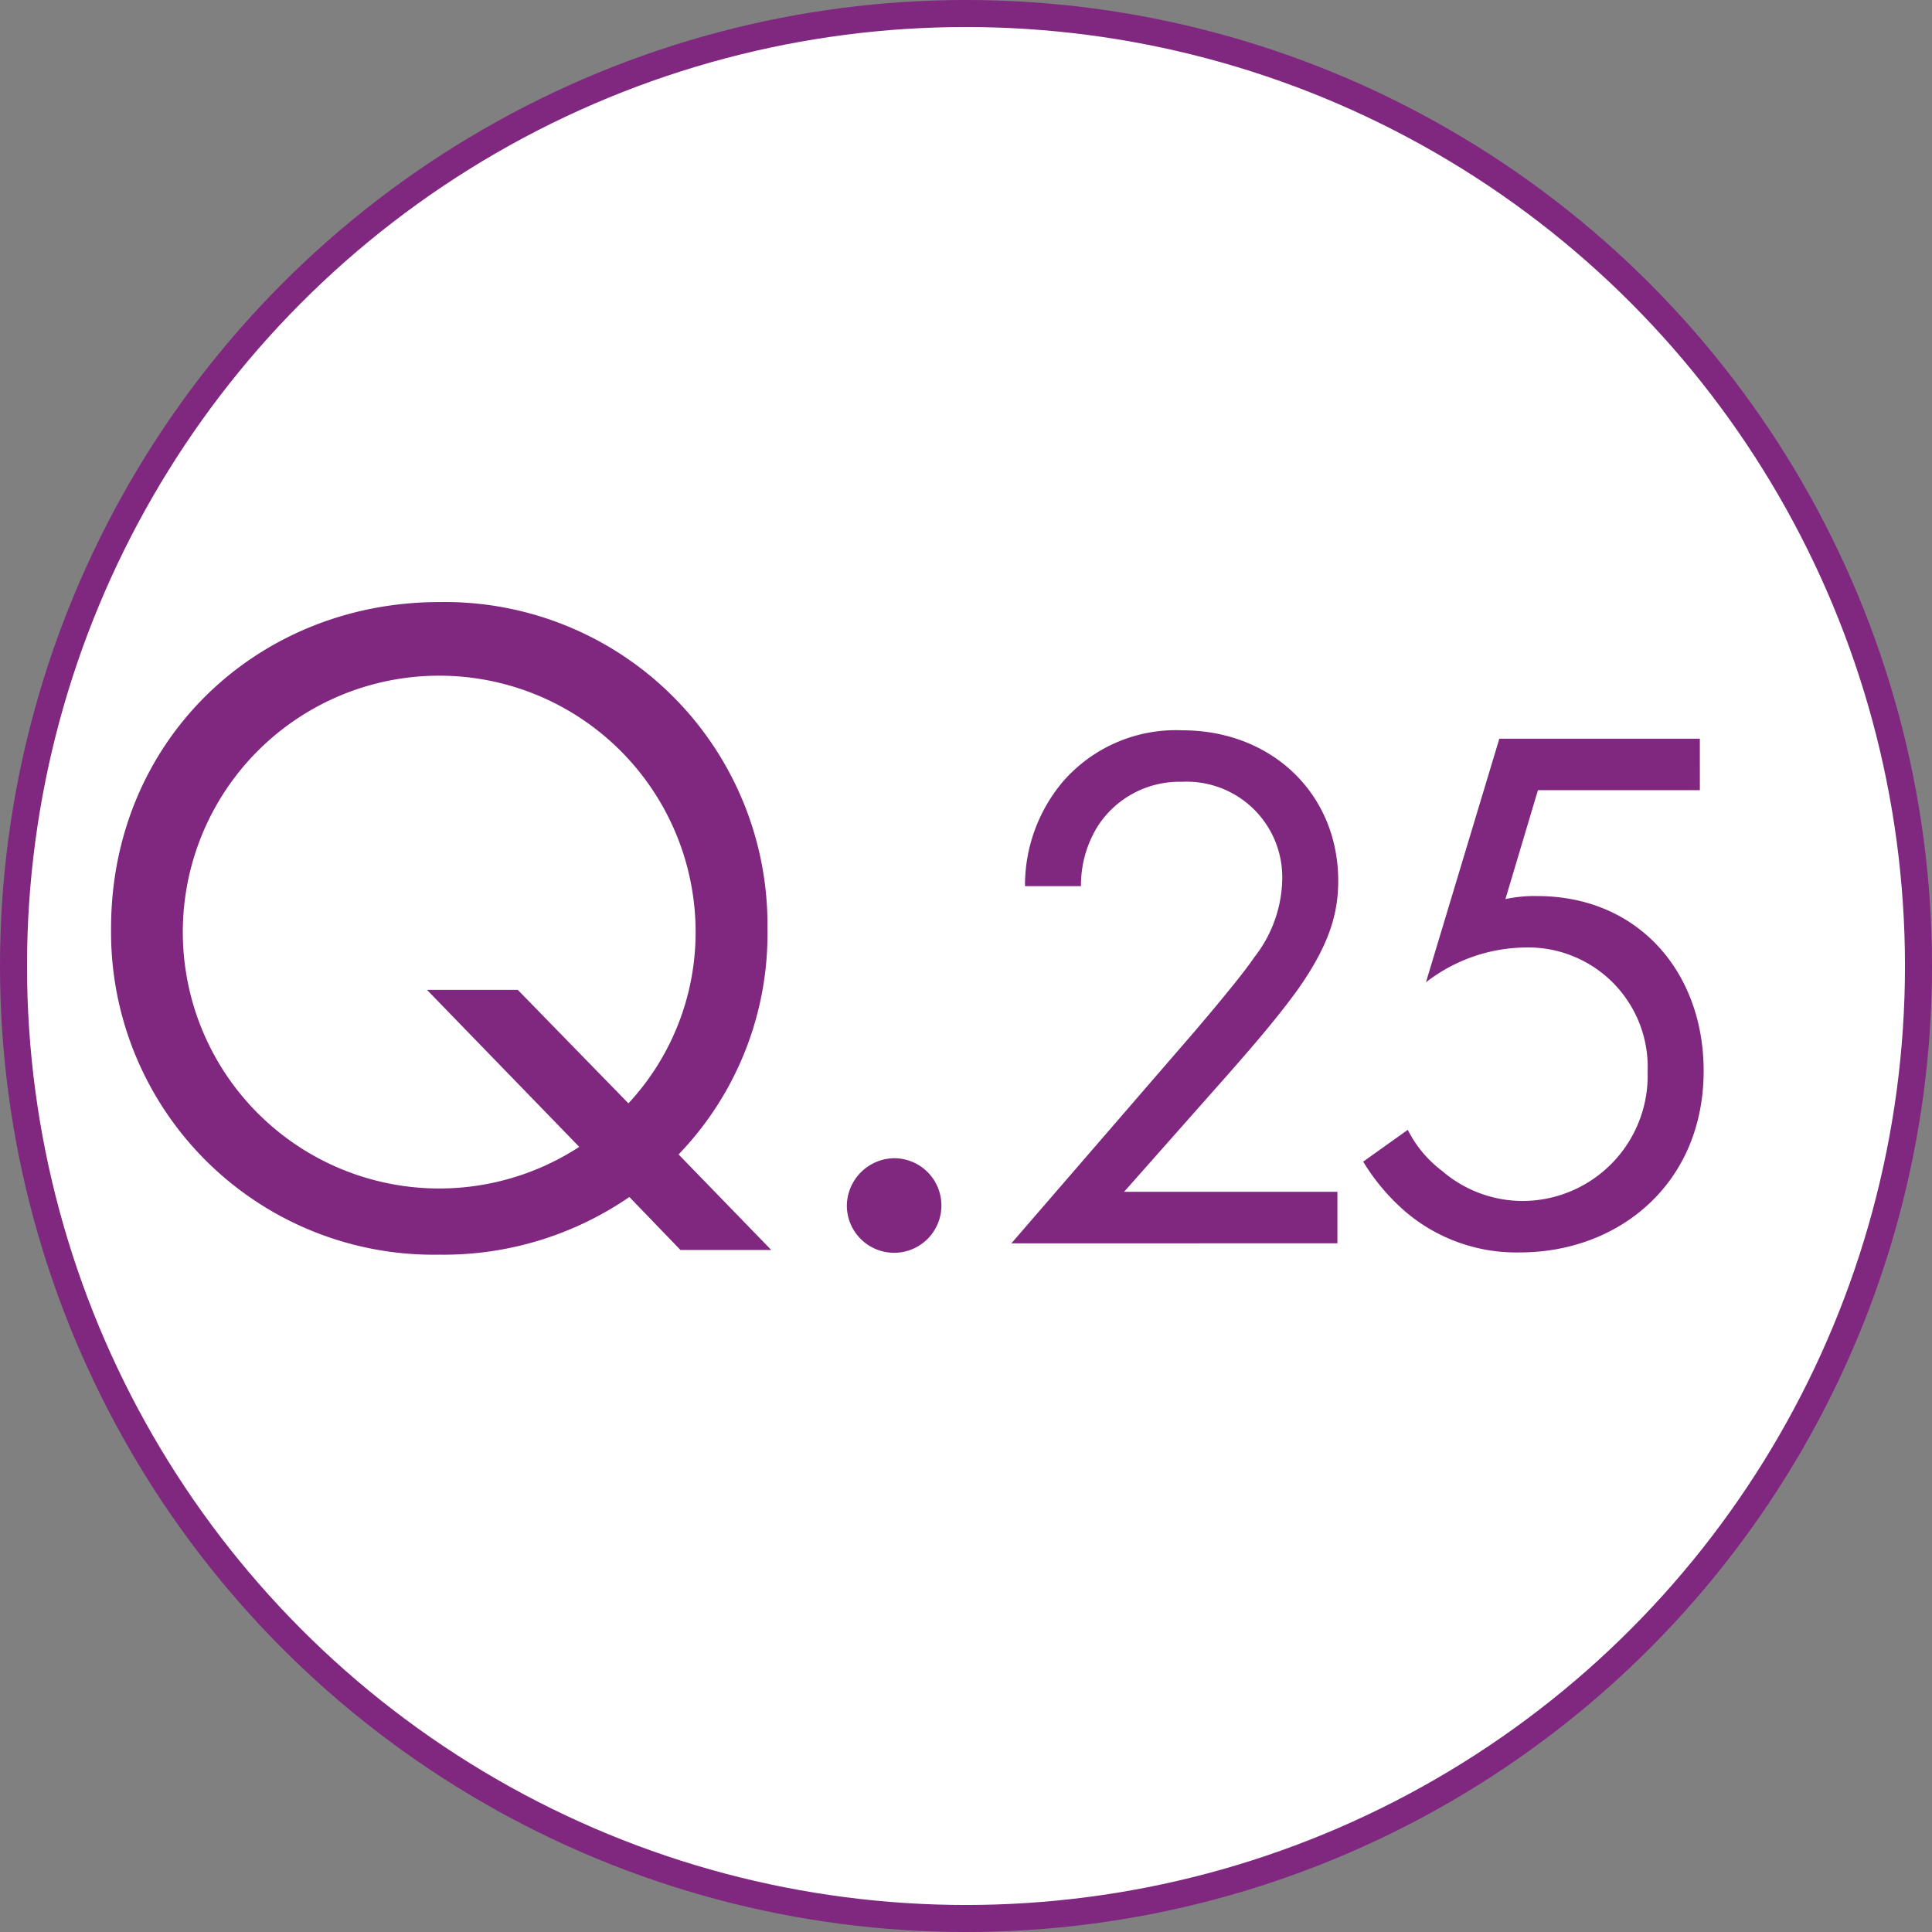
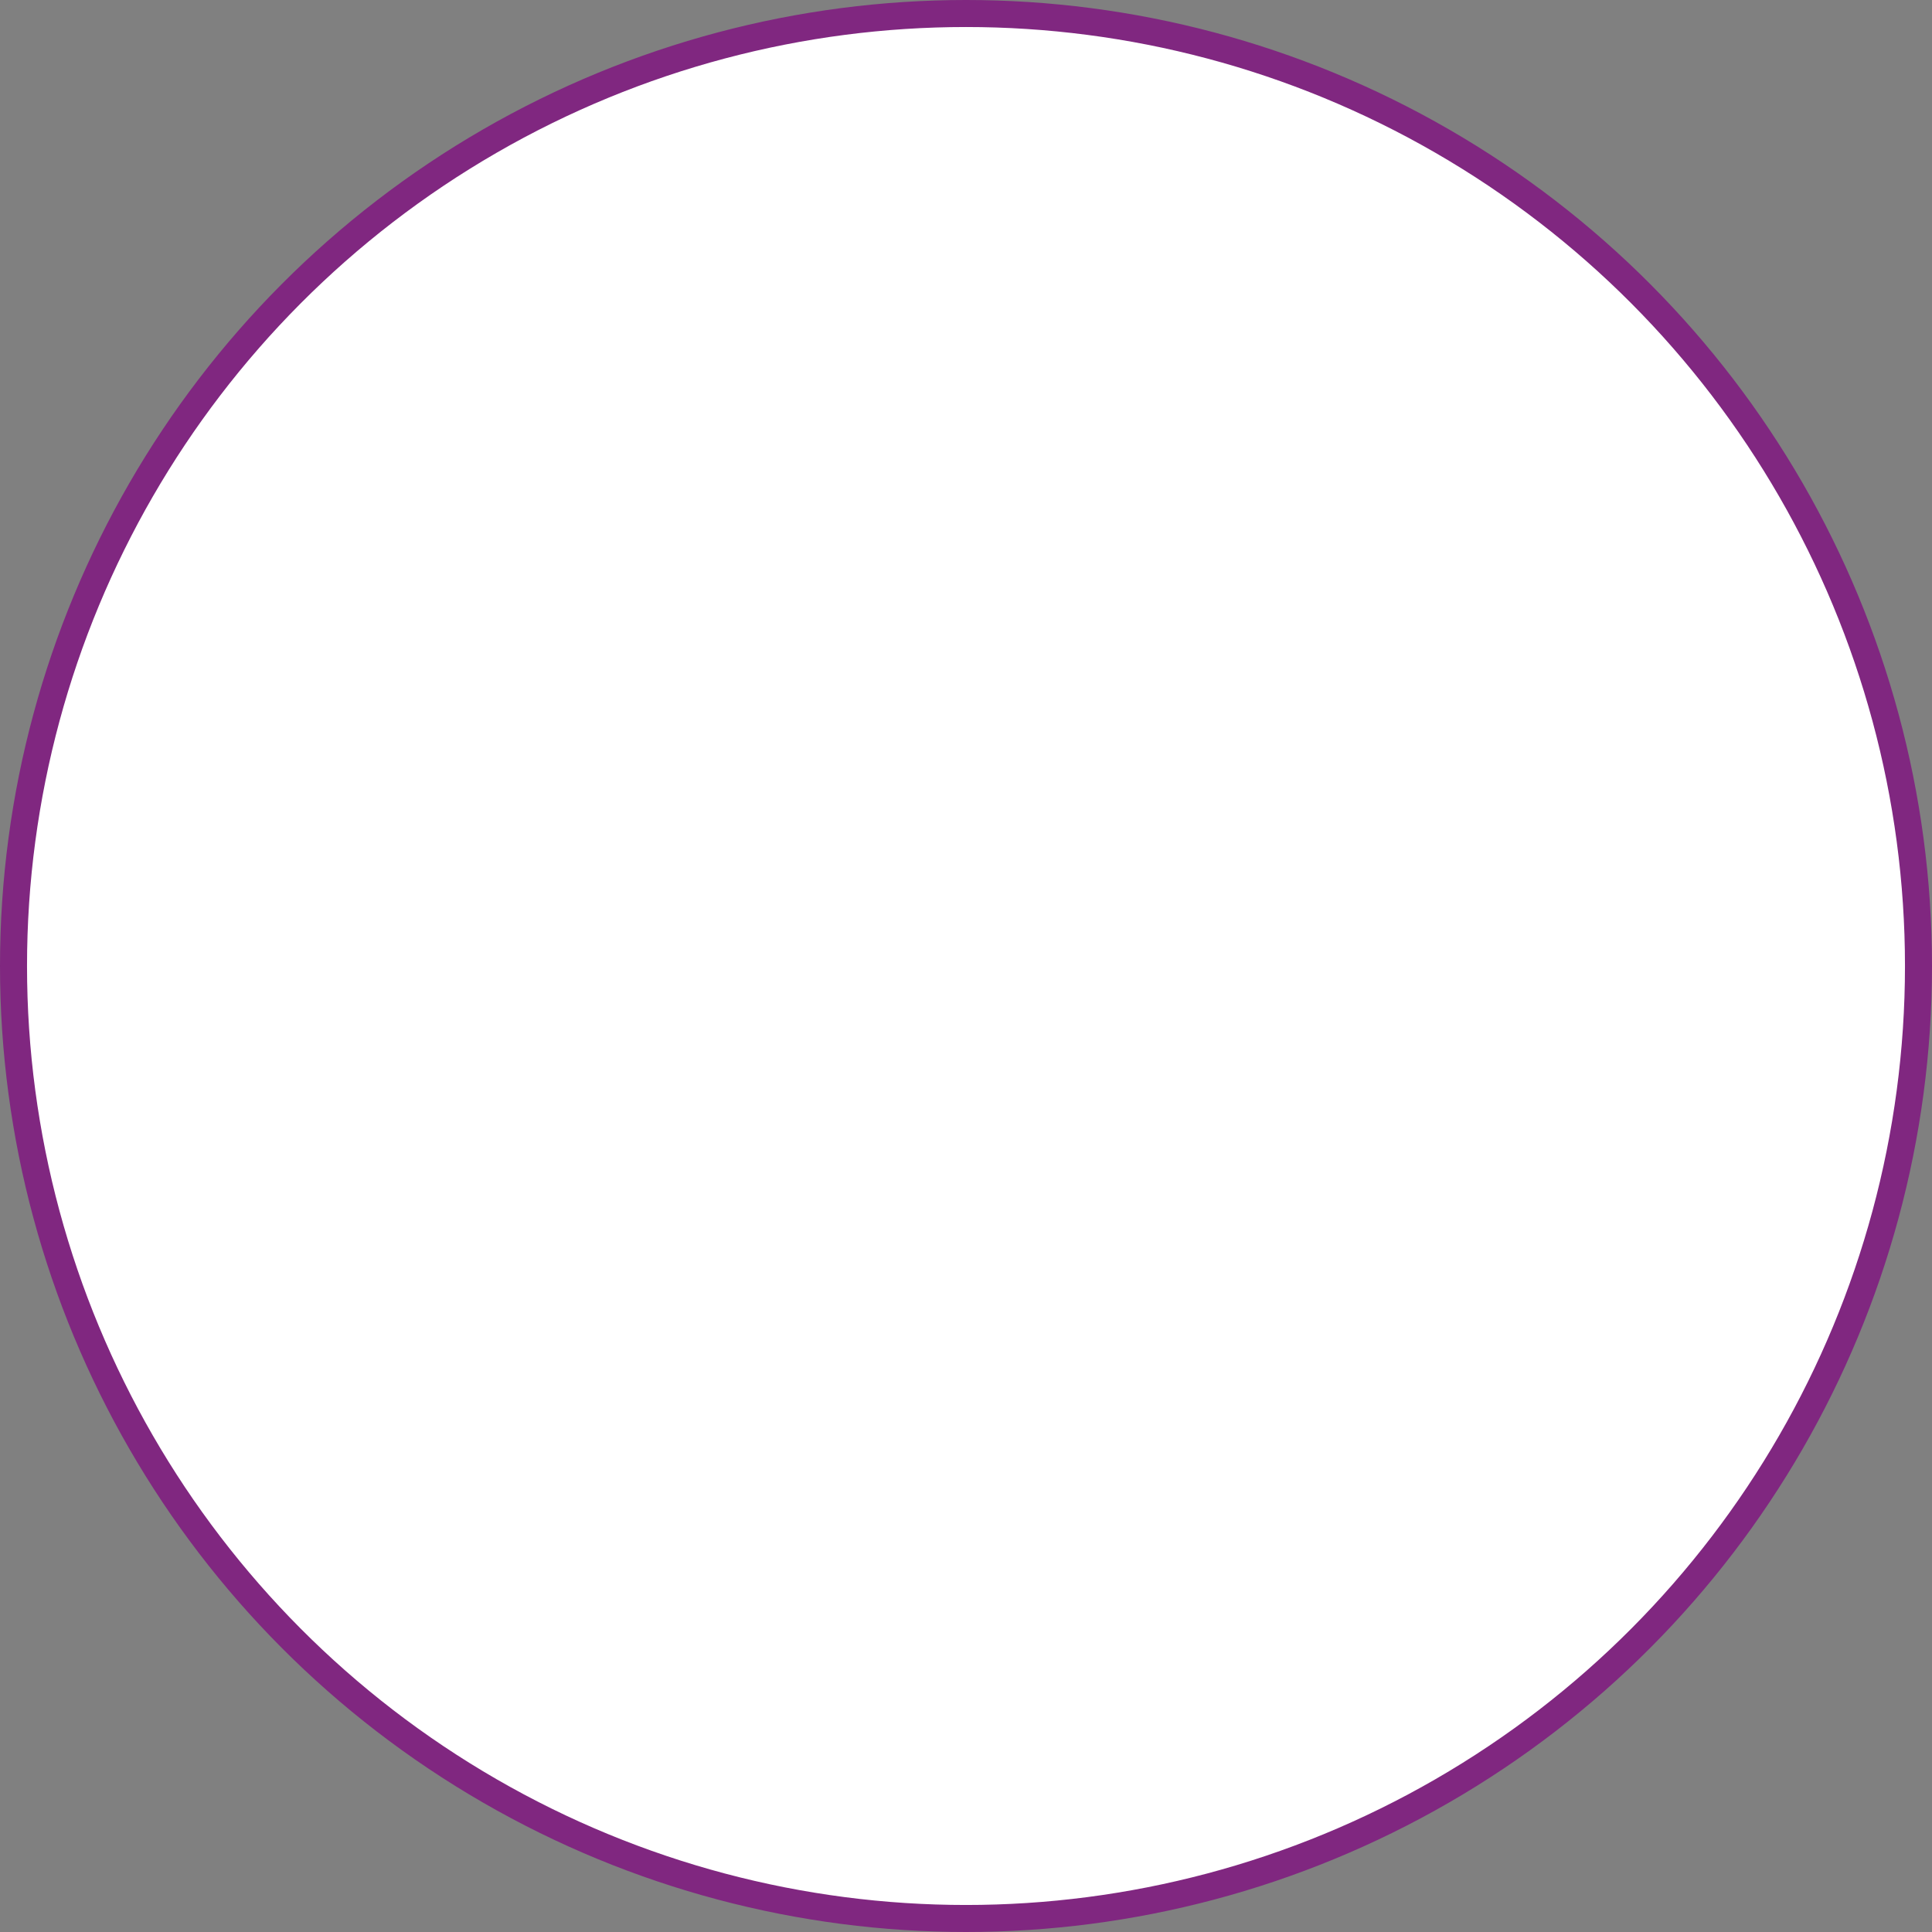
<svg xmlns="http://www.w3.org/2000/svg" width="143" height="143">
  <rect width="100%" height="100%" fill="#808080" stroke="none" />
  <g data-name="グループ 1544" transform="translate(-798 -1330.25)">
    <circle data-name="楕円形 8" cx="70.5" cy="70.5" r="70.5" transform="translate(799 1331.25)" fill="#fff" stroke="#802780" stroke-miterlimit="10" stroke-width="2" />
-     <path data-name="パス 2391" d="M844.584 1418.847a24.287 24.287 0 0 1-14.072 4.27 23.879 23.879 0 0 1-24.292-24.152c0-13.931 10.851-24.152 24.292-24.152a23.879 23.879 0 0 1 24.293 24.152 23.524 23.524 0 0 1-6.58 16.732l6.86 7.071h-6.721Zm-.07-6.931a18.6 18.6 0 0 0 4.971-12.951 18.978 18.978 0 1 0-8.611 16.172l-11.271-11.621h6.721Z" fill="#802780" />
-     <path data-name="パス 2392" d="M864.18 1415.977a3.5 3.5 0 1 1-3.5 3.5 3.556 3.556 0 0 1 3.5-3.5Z" fill="#802780" />
-     <path data-name="パス 2393" d="m872.858 1422.278 13.608-15.737c.951-1.119 3.472-4.088 4.367-5.431a9.621 9.621 0 0 0 2.072-5.712 7.074 7.074 0 0 0-7.447-7.281 7.184 7.184 0 0 0-6.217 3.3 8.287 8.287 0 0 0-1.231 4.424h-4.144a11.91 11.91 0 0 1 2.8-7.729 11.075 11.075 0 0 1 8.849-3.807c6.608 0 11.536 4.7 11.536 11.143 0 2.521-.729 4.817-2.969 8.008-1.567 2.185-3.584 4.481-5.1 6.217l-7.783 8.792h15.791v3.808Z" fill="#802780" />
-     <path data-name="パス 2394" d="M923.818 1388.734h-11.984l-2.408 8.064a10.149 10.149 0 0 1 2.353-.224c7.5 0 12.319 5.656 12.319 12.936 0 8.344-6.271 13.44-13.607 13.44a12.655 12.655 0 0 1-8.344-2.913 15.512 15.512 0 0 1-3.248-3.807l3.3-2.353a8.671 8.671 0 0 0 2.521 3.025 9.163 9.163 0 0 0 6.047 2.24 9.28 9.28 0 0 0 9.185-9.576 8.853 8.853 0 0 0-9.185-9.184 12.2 12.2 0 0 0-7.224 2.575l5.433-18.031h14.84Z" fill="#802780" />
  </g>
</svg>